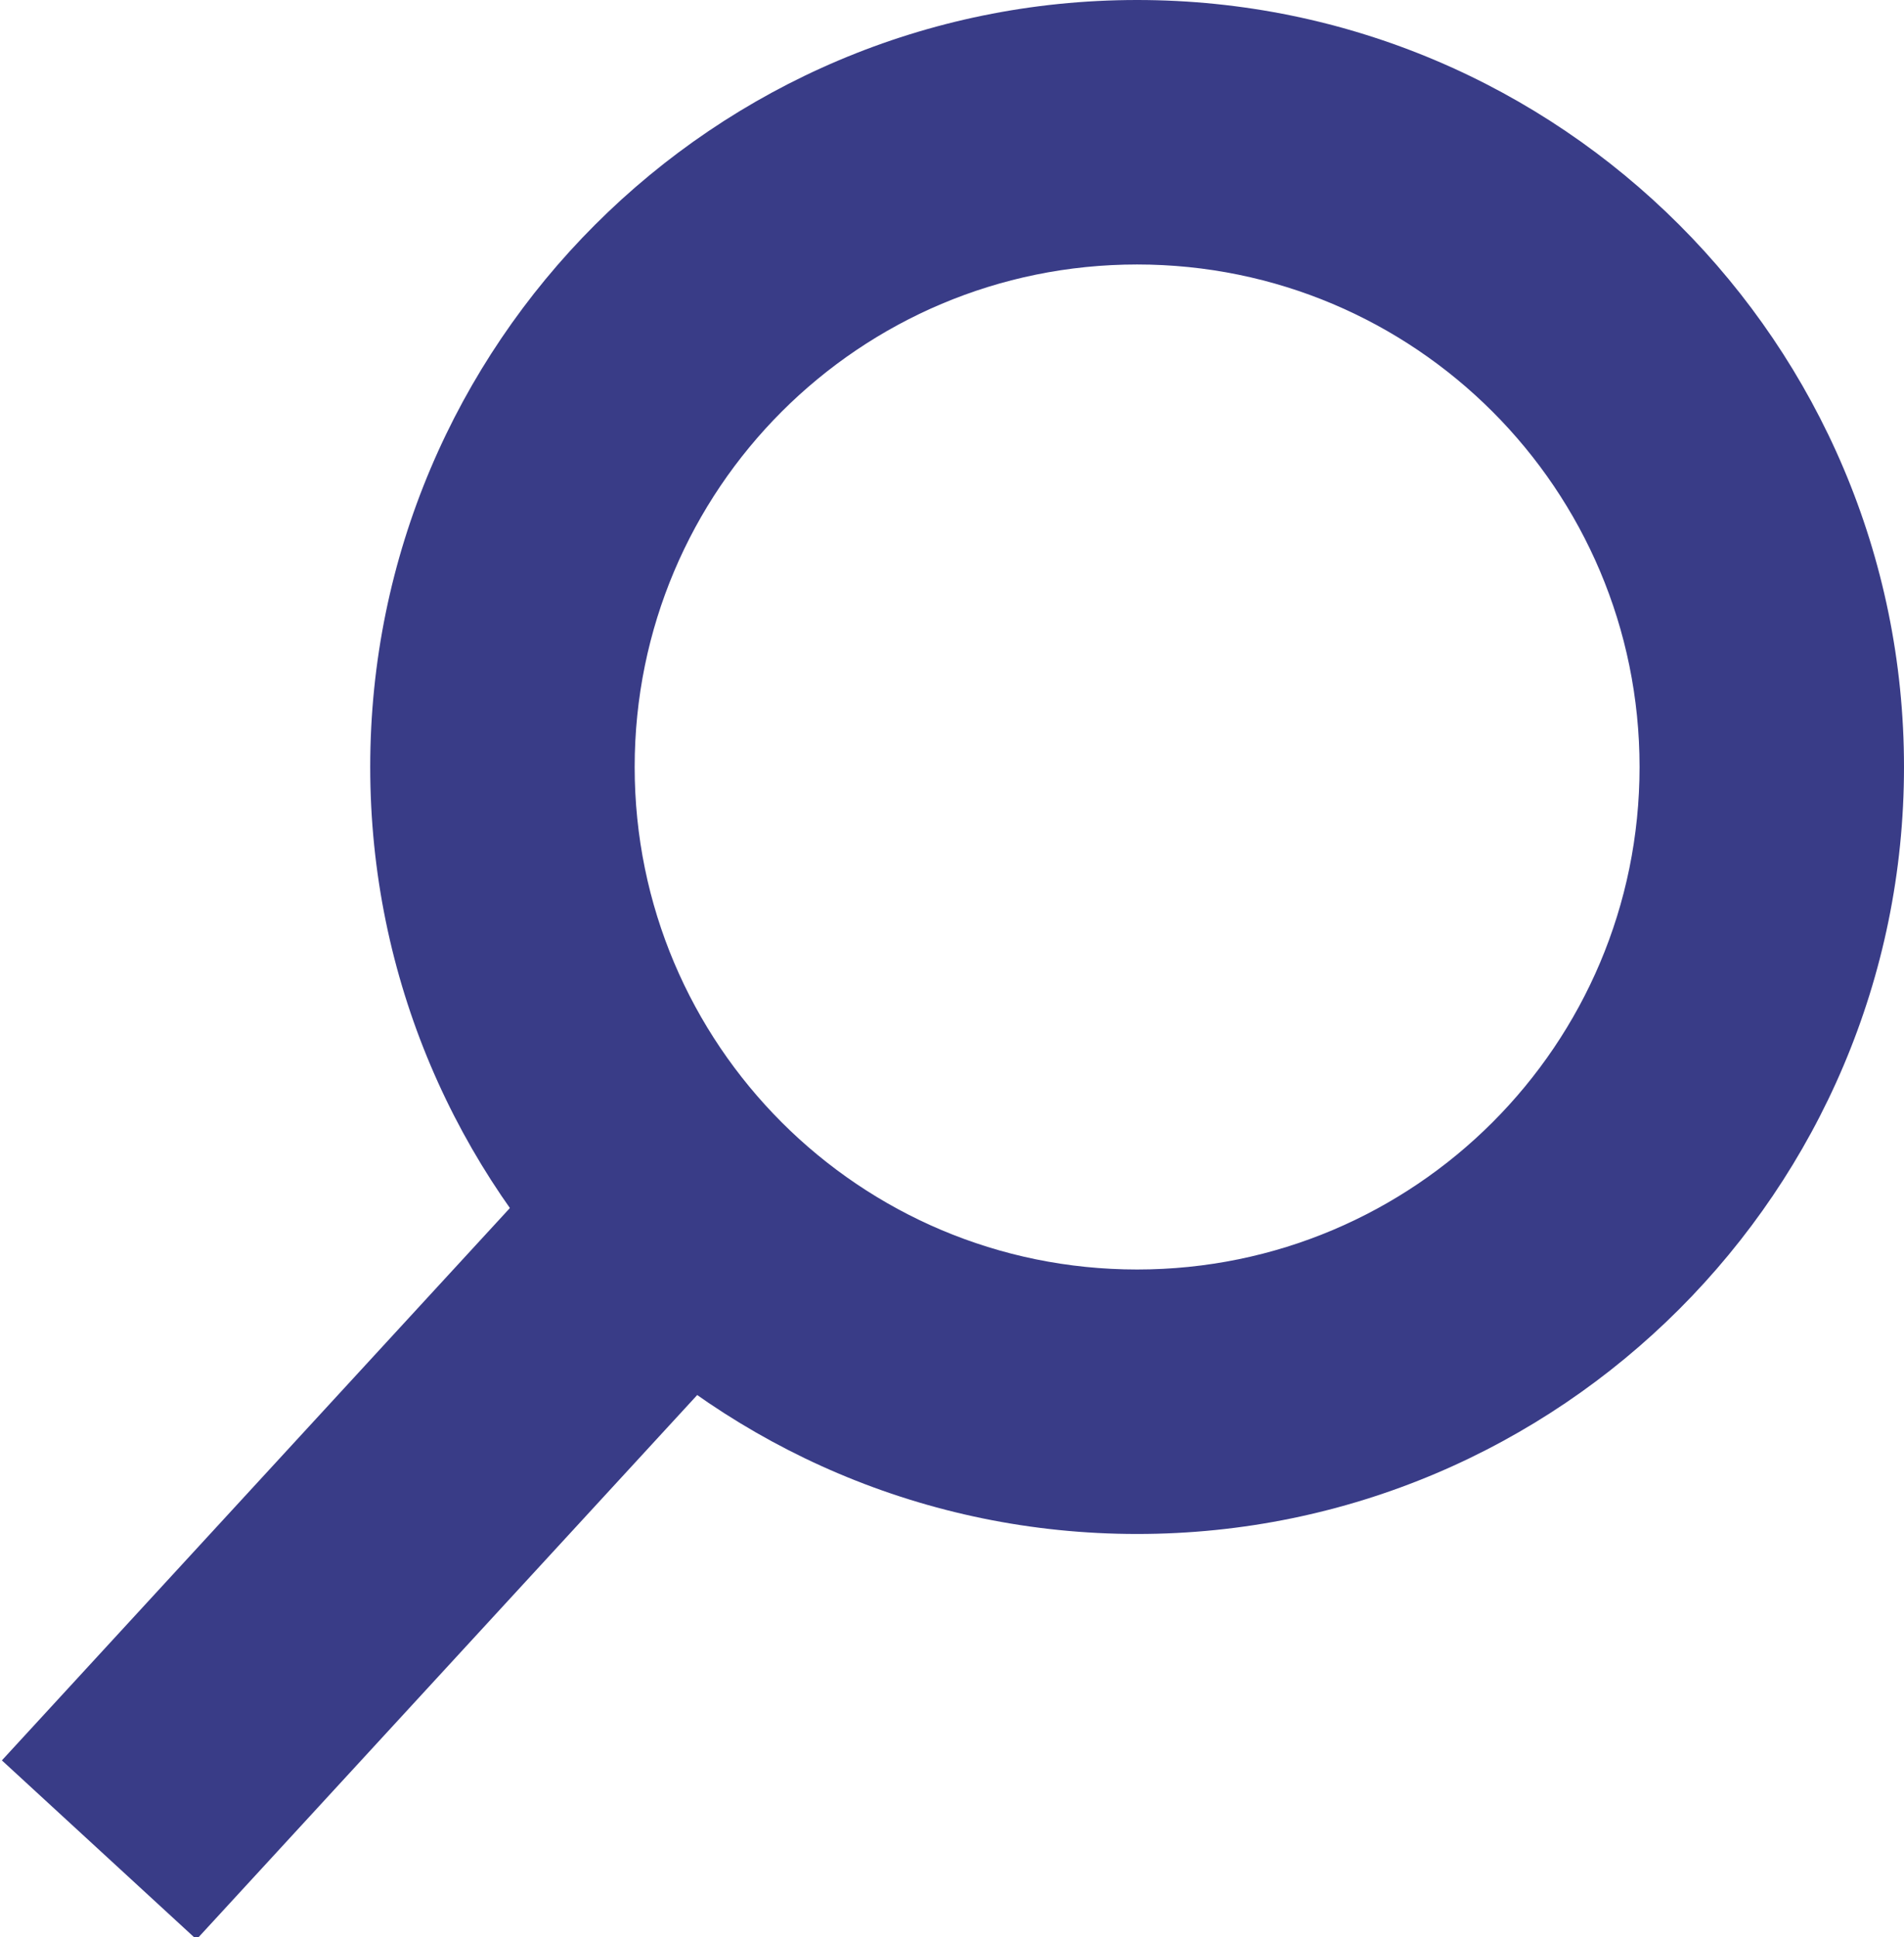
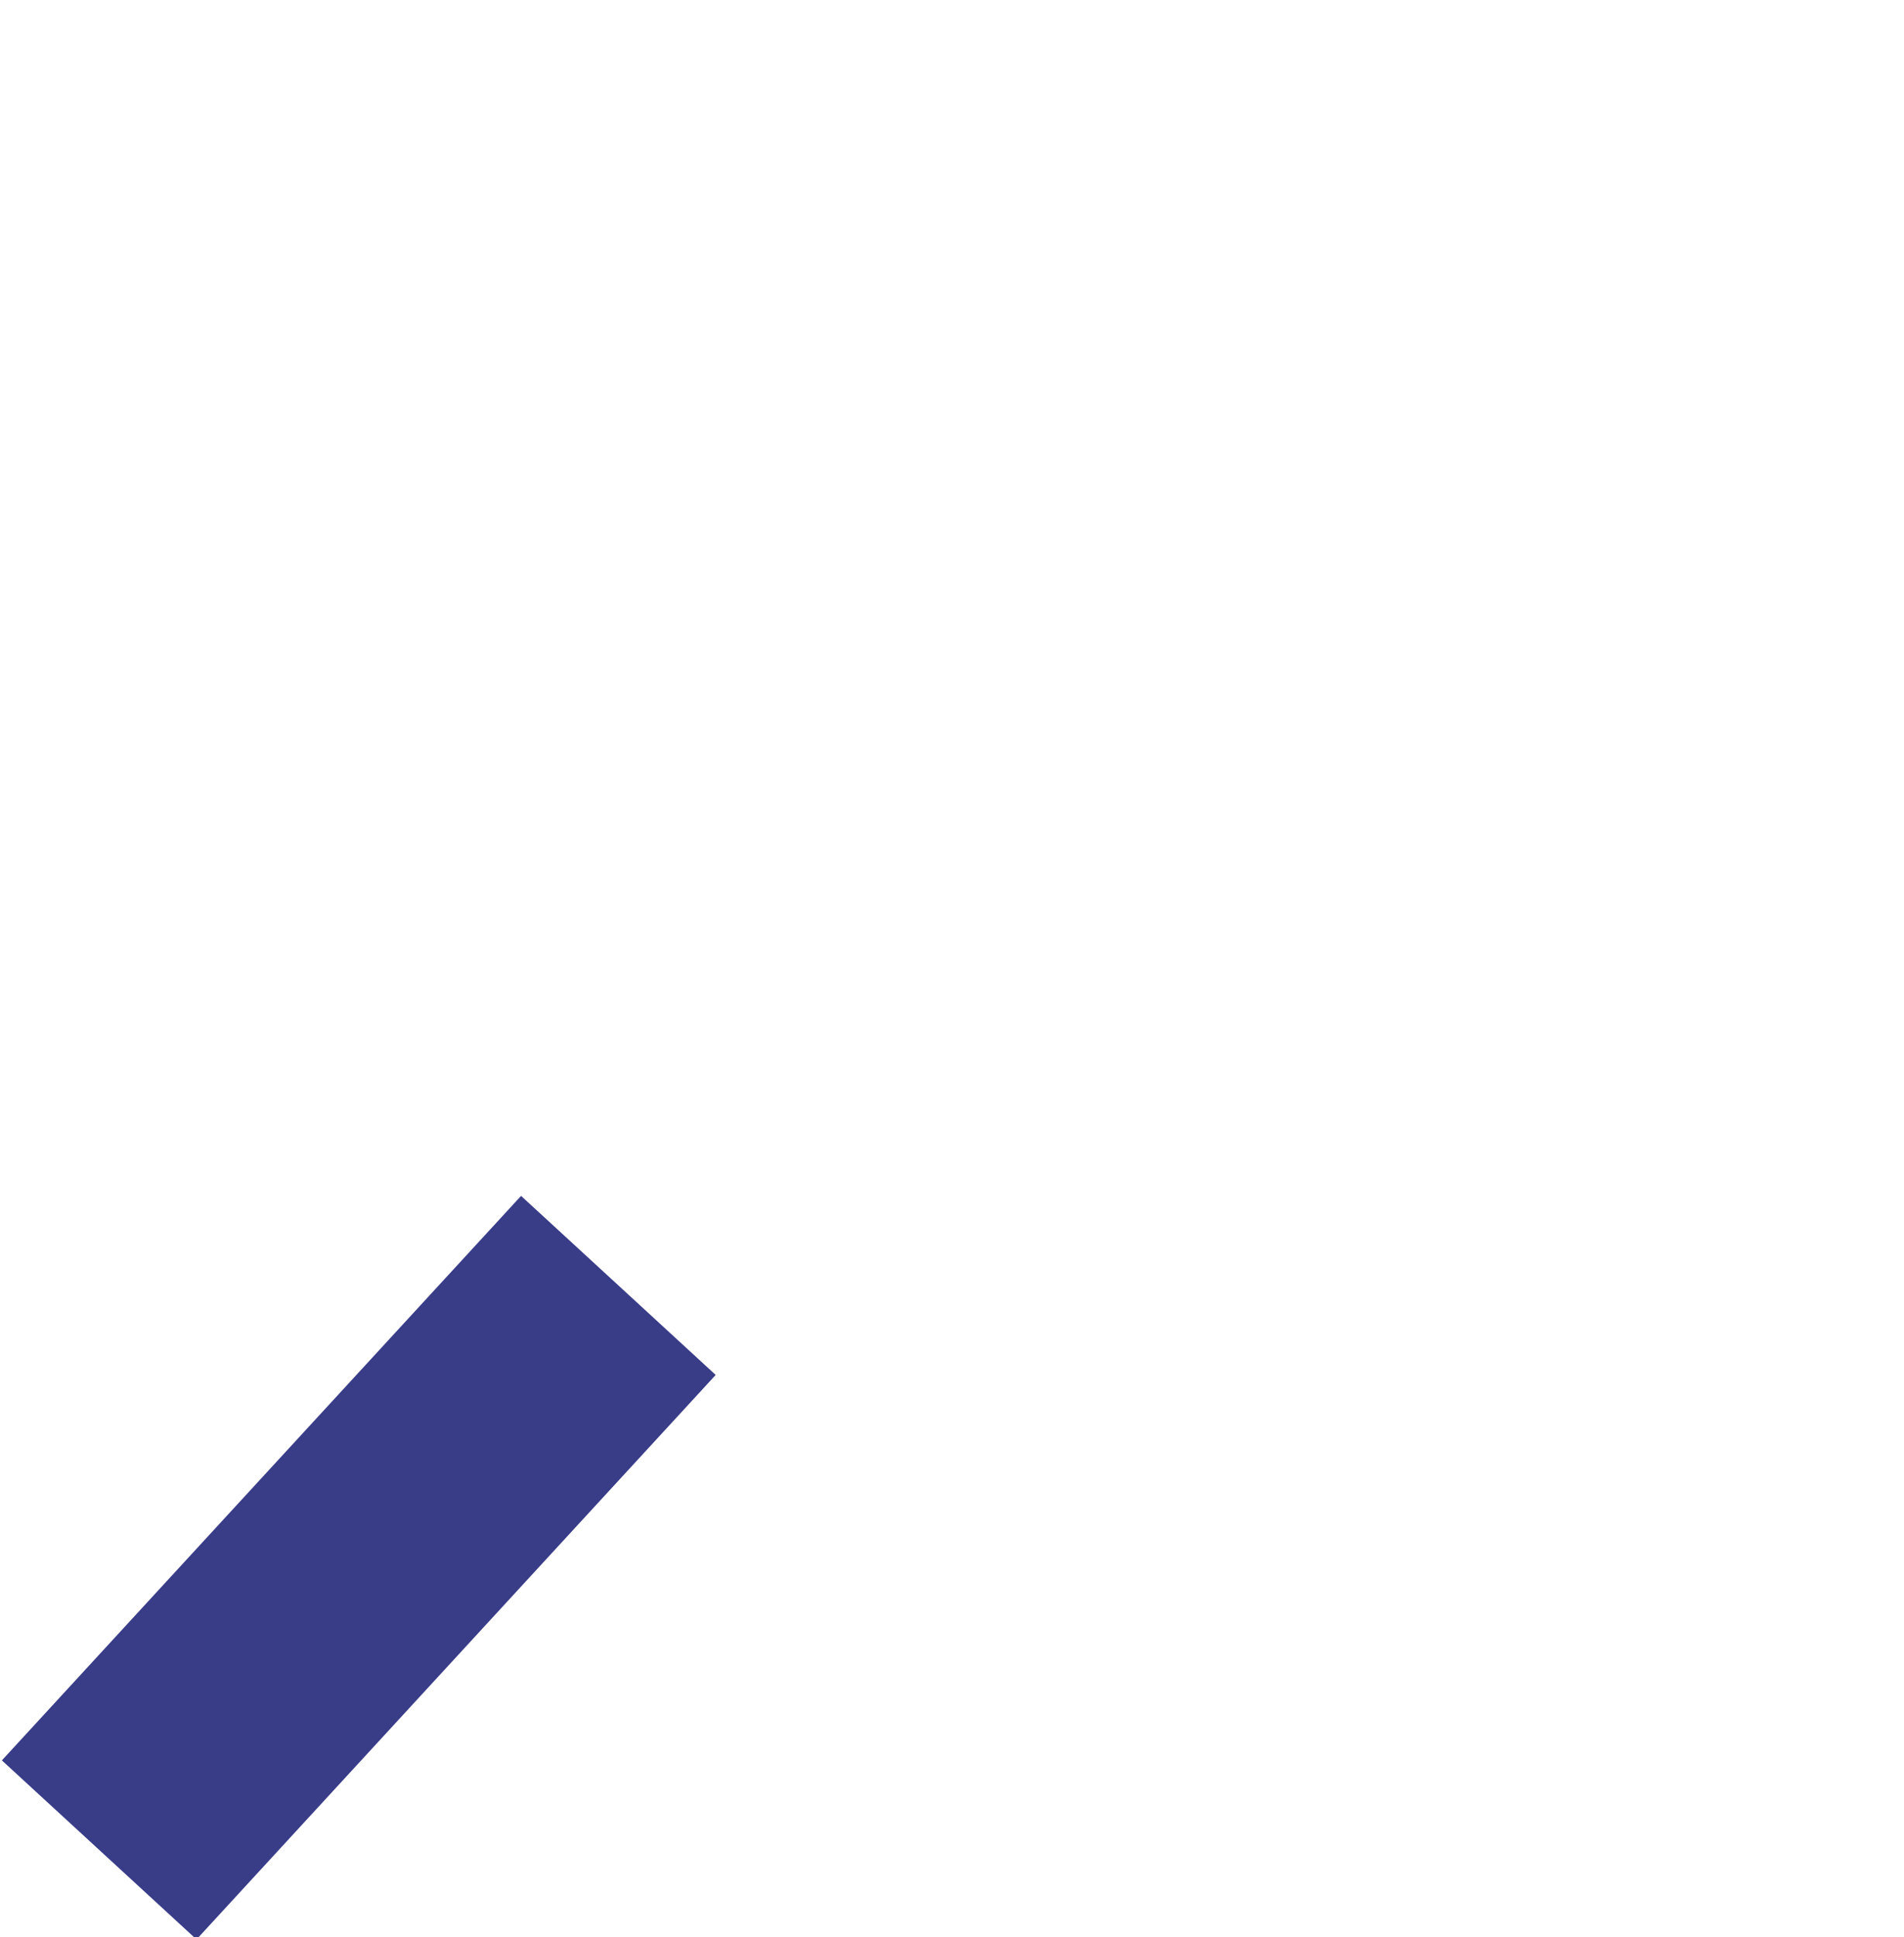
<svg xmlns="http://www.w3.org/2000/svg" version="1.1" id="Laag_1" x="0px" y="0px" viewBox="0 0 28.8 29.3" style="enable-background:new 0 0 28.8 29.3;" xml:space="preserve">
  <style type="text/css">
	.st0{fill:#393c87;}
</style>
  <title>Middel 1</title>
  <g>
    <g id="Laag_1-2">
      <rect x="-0.4" y="21.7" transform="matrix(0.677 -0.736 0.736 0.677 -15.672 11.639)" class="st0" width="11.6" height="4" />
-       <path class="st0" d="M5.6,11.6C5.6,5.2,10.8,0,17.2,0s11.6,5.2,11.6,11.6s-5.2,11.6-11.6,11.6l0,0C10.8,23.2,5.6,18,5.6,11.6z     M9.6,11.6c0,4.2,3.4,7.6,7.6,7.6s7.6-3.4,7.6-7.6S21.4,4,17.2,4S9.6,7.4,9.6,11.6L9.6,11.6z" />
    </g>
  </g>
</svg>